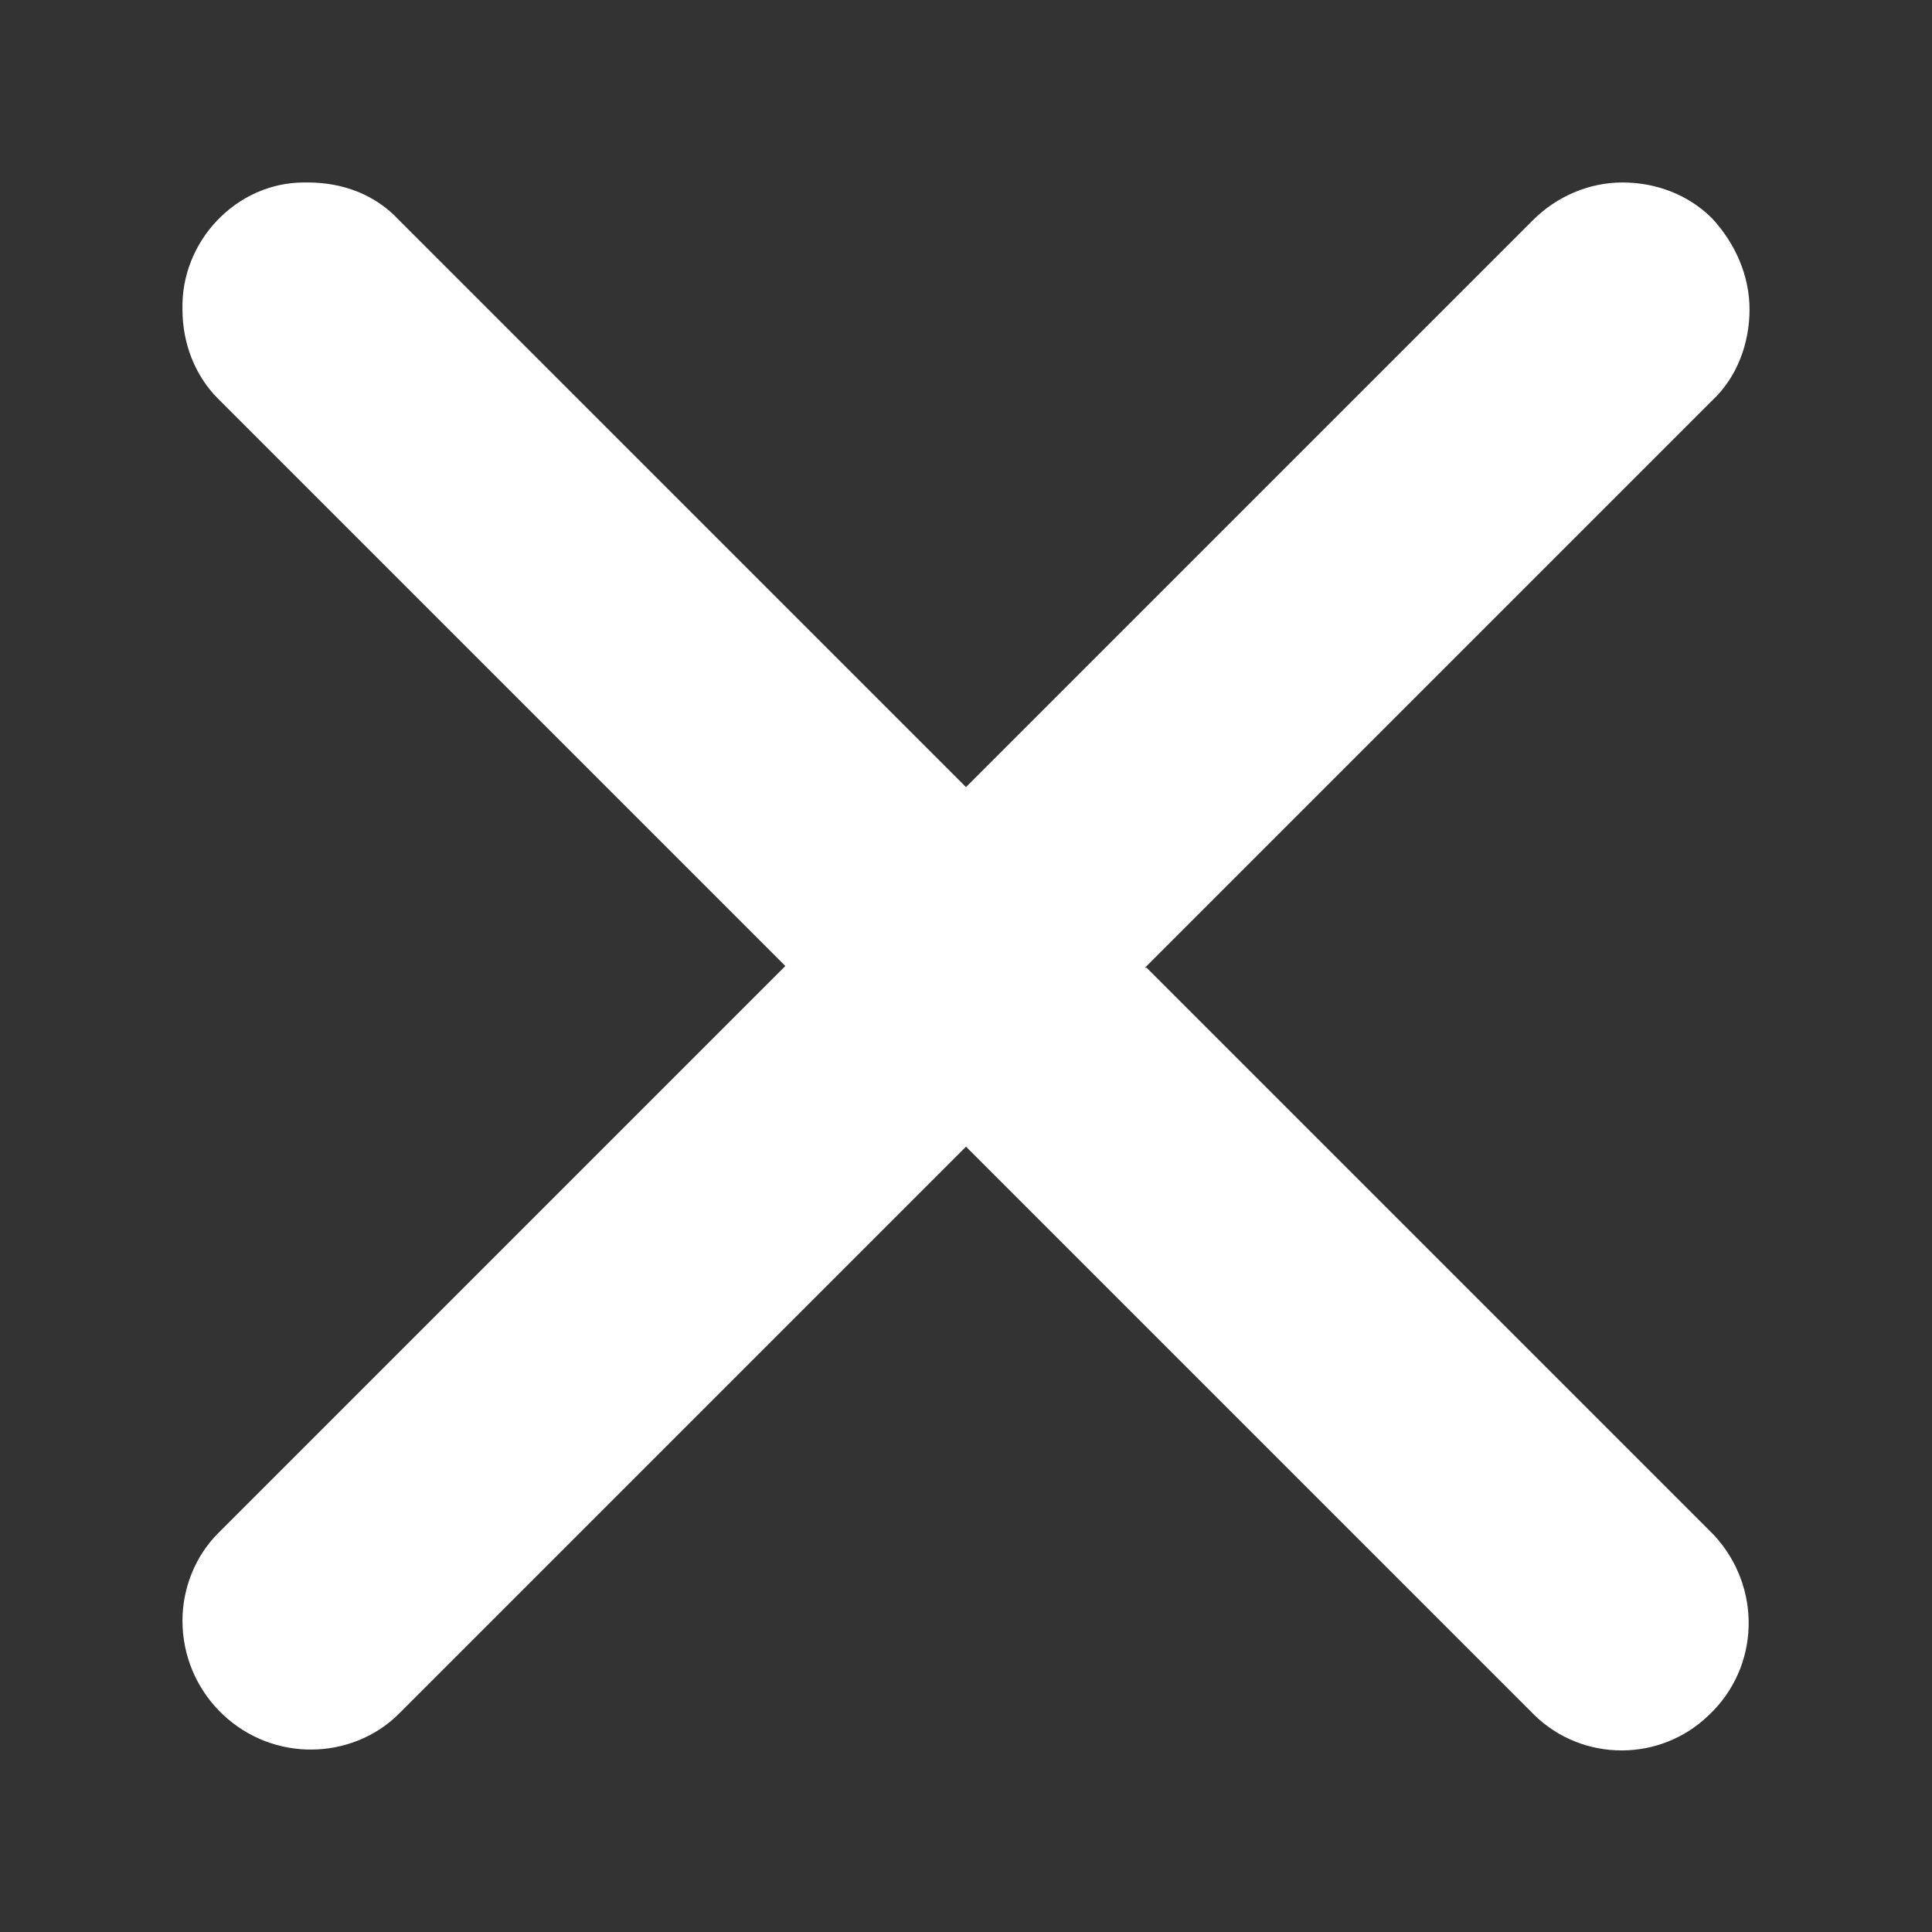
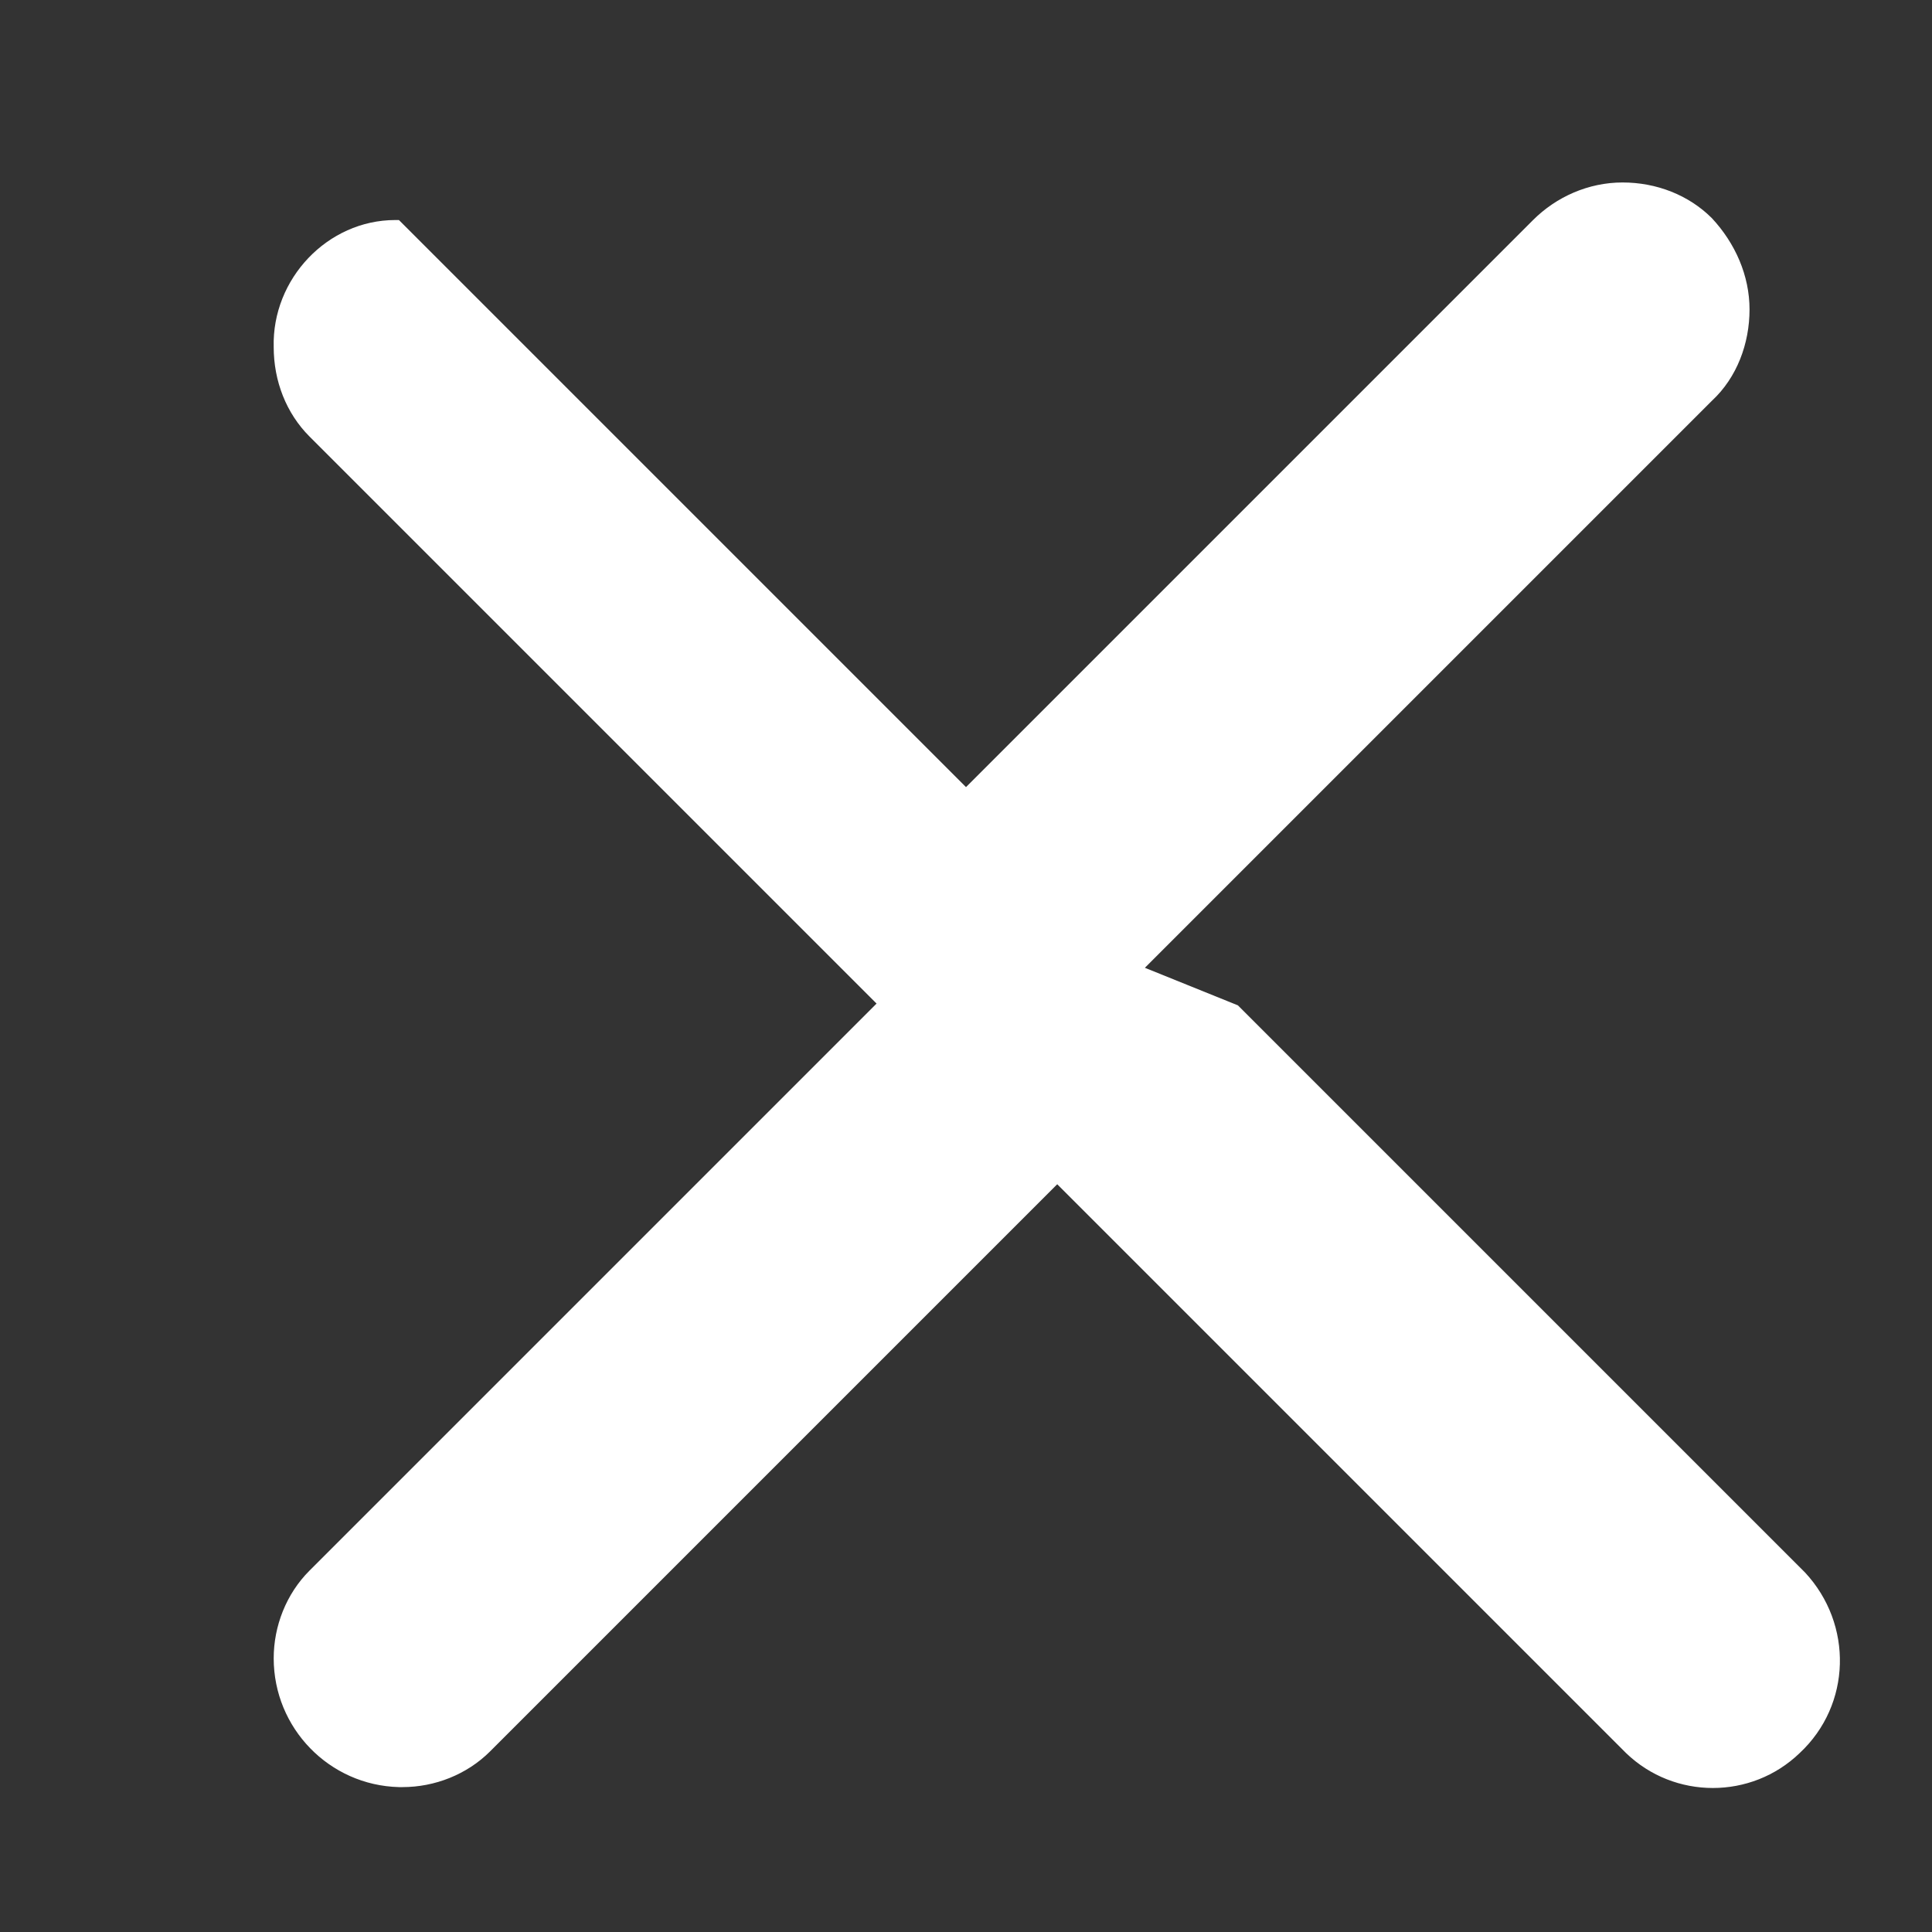
<svg xmlns="http://www.w3.org/2000/svg" id="Layer_1" version="1.1" viewBox="0 0 108 108">
  <rect x="0" y="0" width="108" height="108" fill="#333333" stroke="none" />
  <defs>
    <style>
      .st0 {
        fill: #fff;
      }
    </style>
  </defs>
-   <path class="st0" d="M64,54.1l31.7-31.7c1.4-1.3,2.1-3.2,2.1-5.1s-.8-3.7-2.1-5.1c-1.3-1.3-3.1-2-5-2h0c-1.9,0-3.7.8-5,2.1l-31.7,31.7L22.3,12.3c-1.3-1.4-3.1-2.1-5.1-2.1h-.2c-3.8,0-6.9,3.3-6.8,7.1,0,1.9.7,3.7,2,5l31.7,31.7-31.7,31.7c-1.3,1.3-2,3.1-2,4.9,0,3.9,3.1,7.1,7,7.2h.2c1.8,0,3.6-.7,4.9-2l31.7-31.7,31.8,31.8c2.7,2.6,7,2.6,9.7,0,2.9-2.7,3-7.2.3-10.1l-31.7-31.7h0Z" />
+   <path class="st0" d="M64,54.1l31.7-31.7c1.4-1.3,2.1-3.2,2.1-5.1s-.8-3.7-2.1-5.1c-1.3-1.3-3.1-2-5-2h0c-1.9,0-3.7.8-5,2.1l-31.7,31.7L22.3,12.3h-.2c-3.8,0-6.9,3.3-6.8,7.1,0,1.9.7,3.7,2,5l31.7,31.7-31.7,31.7c-1.3,1.3-2,3.1-2,4.9,0,3.9,3.1,7.1,7,7.2h.2c1.8,0,3.6-.7,4.9-2l31.7-31.7,31.8,31.8c2.7,2.6,7,2.6,9.7,0,2.9-2.7,3-7.2.3-10.1l-31.7-31.7h0Z" />
</svg>